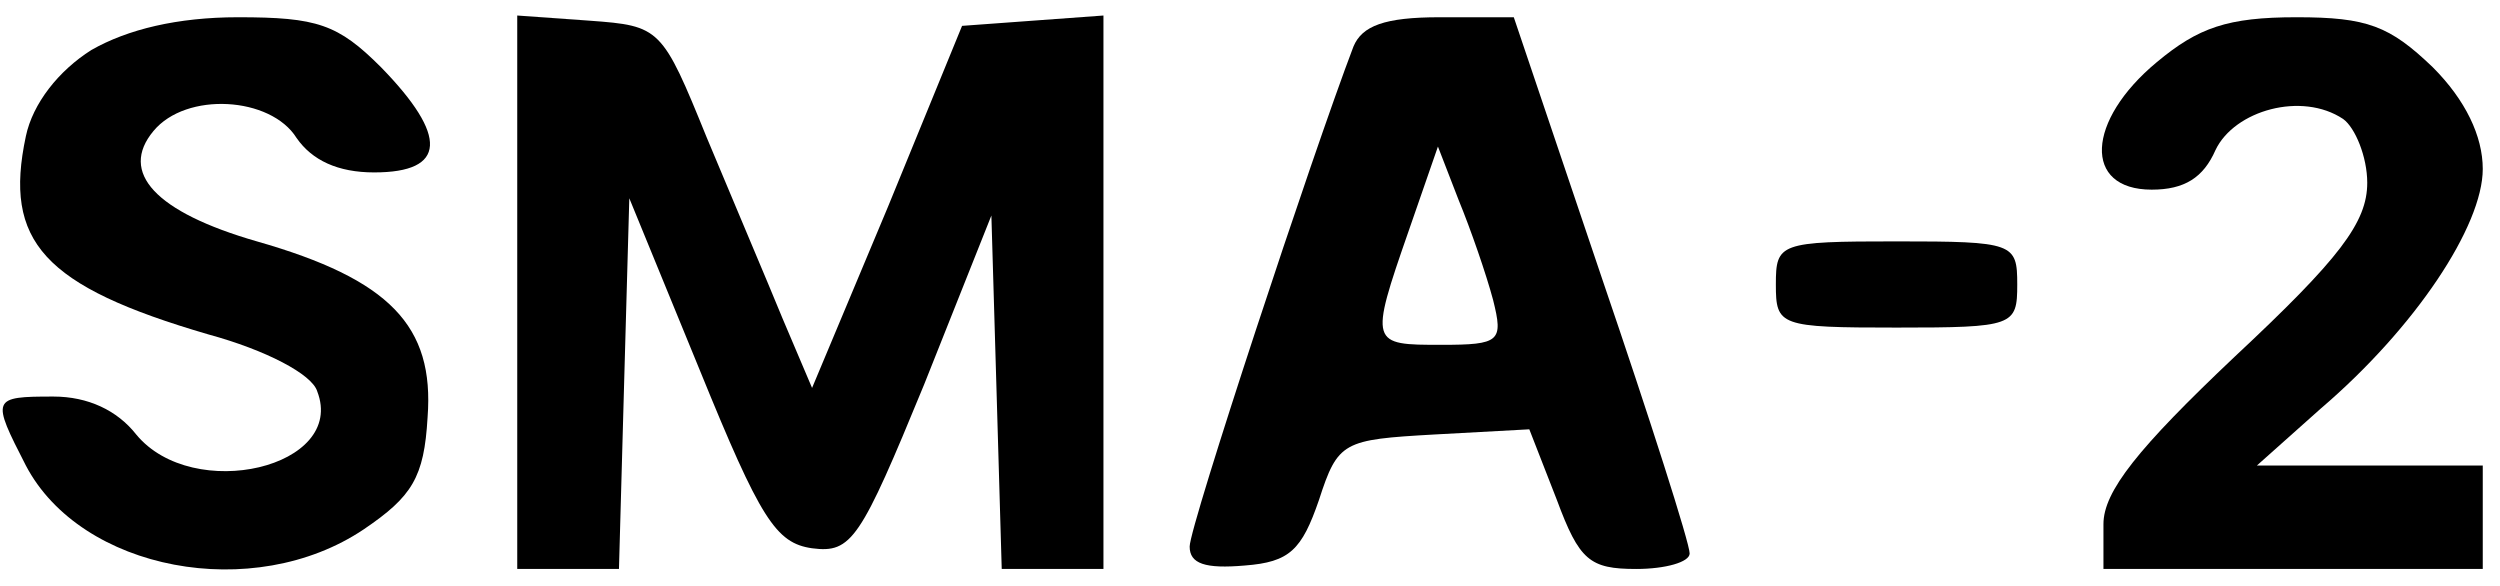
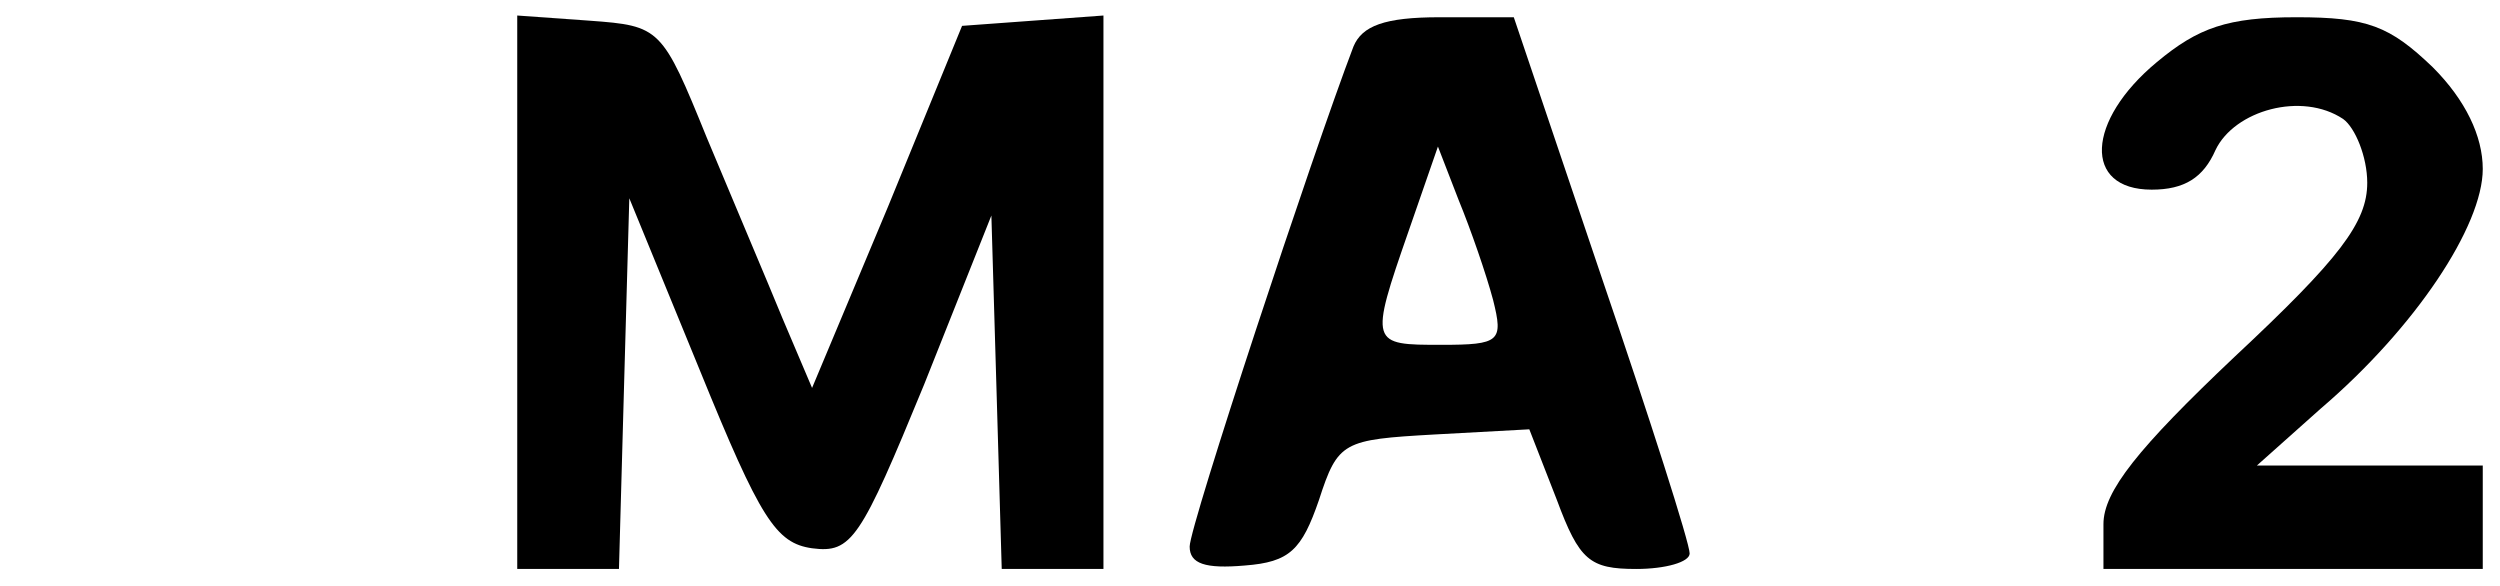
<svg xmlns="http://www.w3.org/2000/svg" version="1.0" width="145pt" height="34pt" viewBox="0 0 145 34" preserveAspectRatio="xMidYMid meet">
  <g transform="translate(0,34) scale(0.1,-0.1)" fill="#000000" stroke="none">
-     <path d="M53 311 c-19 -12 -34 -31 -38 -50 -13 -61 10 -87 106 -115 33 -9 60 -23 63 -33 17 -44 -72 -65 -105 -25 -11 14 -28 22 -48 22 -36 0 -36 -1 -16 -40 32 -61 132 -80 196 -37 28 19 35 30 37 65 4 53 -22 80 -99 102 -59 17 -80 40 -60 64 19 23 68 20 83 -4 9 -13 24 -20 45 -20 42 0 43 21 4 61 -25 25 -37 29 -83 29 -35 0 -64 -7 -85 -19z" />
    <path d="M300 171 l0 -161 30 0 29 0 3 108 3 107 41 -100 c35 -86 44 -100 65 -103 23 -3 28 5 65 95 l39 98 3 -102 3 -103 29 0 30 0 0 161 0 160 -41 -3 -41 -3 -43 -105 -44 -105 -17 40 c-9 22 -29 69 -44 105 -26 64 -27 65 -68 68 l-42 3 0 -160z" />
    <path d="M785 313 c-24 -63 -95 -278 -95 -290 0 -10 9 -13 32 -11 26 2 33 9 43 38 11 34 14 35 67 38 l55 3 16 -41 c13 -35 19 -40 46 -40 17 0 31 4 31 9 0 6 -23 78 -51 160 l-51 151 -43 0 c-32 0 -45 -5 -50 -17z m81 -147 c6 -24 4 -26 -30 -26 -41 0 -42 0 -19 66 l17 49 12 -31 c7 -17 16 -43 20 -58z" />
    <path d="M1251 304 c-41 -34 -43 -74 -3 -74 19 0 30 7 37 23 11 23 50 34 74 18 7 -5 14 -22 14 -37 0 -23 -16 -44 -77 -101 -56 -53 -76 -78 -76 -97 l0 -26 110 0 110 0 0 30 0 30 -65 0 -66 0 37 33 c55 47 94 106 94 139 0 19 -10 40 -29 59 -25 24 -38 29 -79 29 -40 0 -57 -6 -81 -26z" />
-     <path d="M1030 175 c0 -24 2 -25 70 -25 68 0 70 1 70 25 0 24 -2 25 -70 25 -68 0 -70 -1 -70 -25z" />
  </g>
</svg>